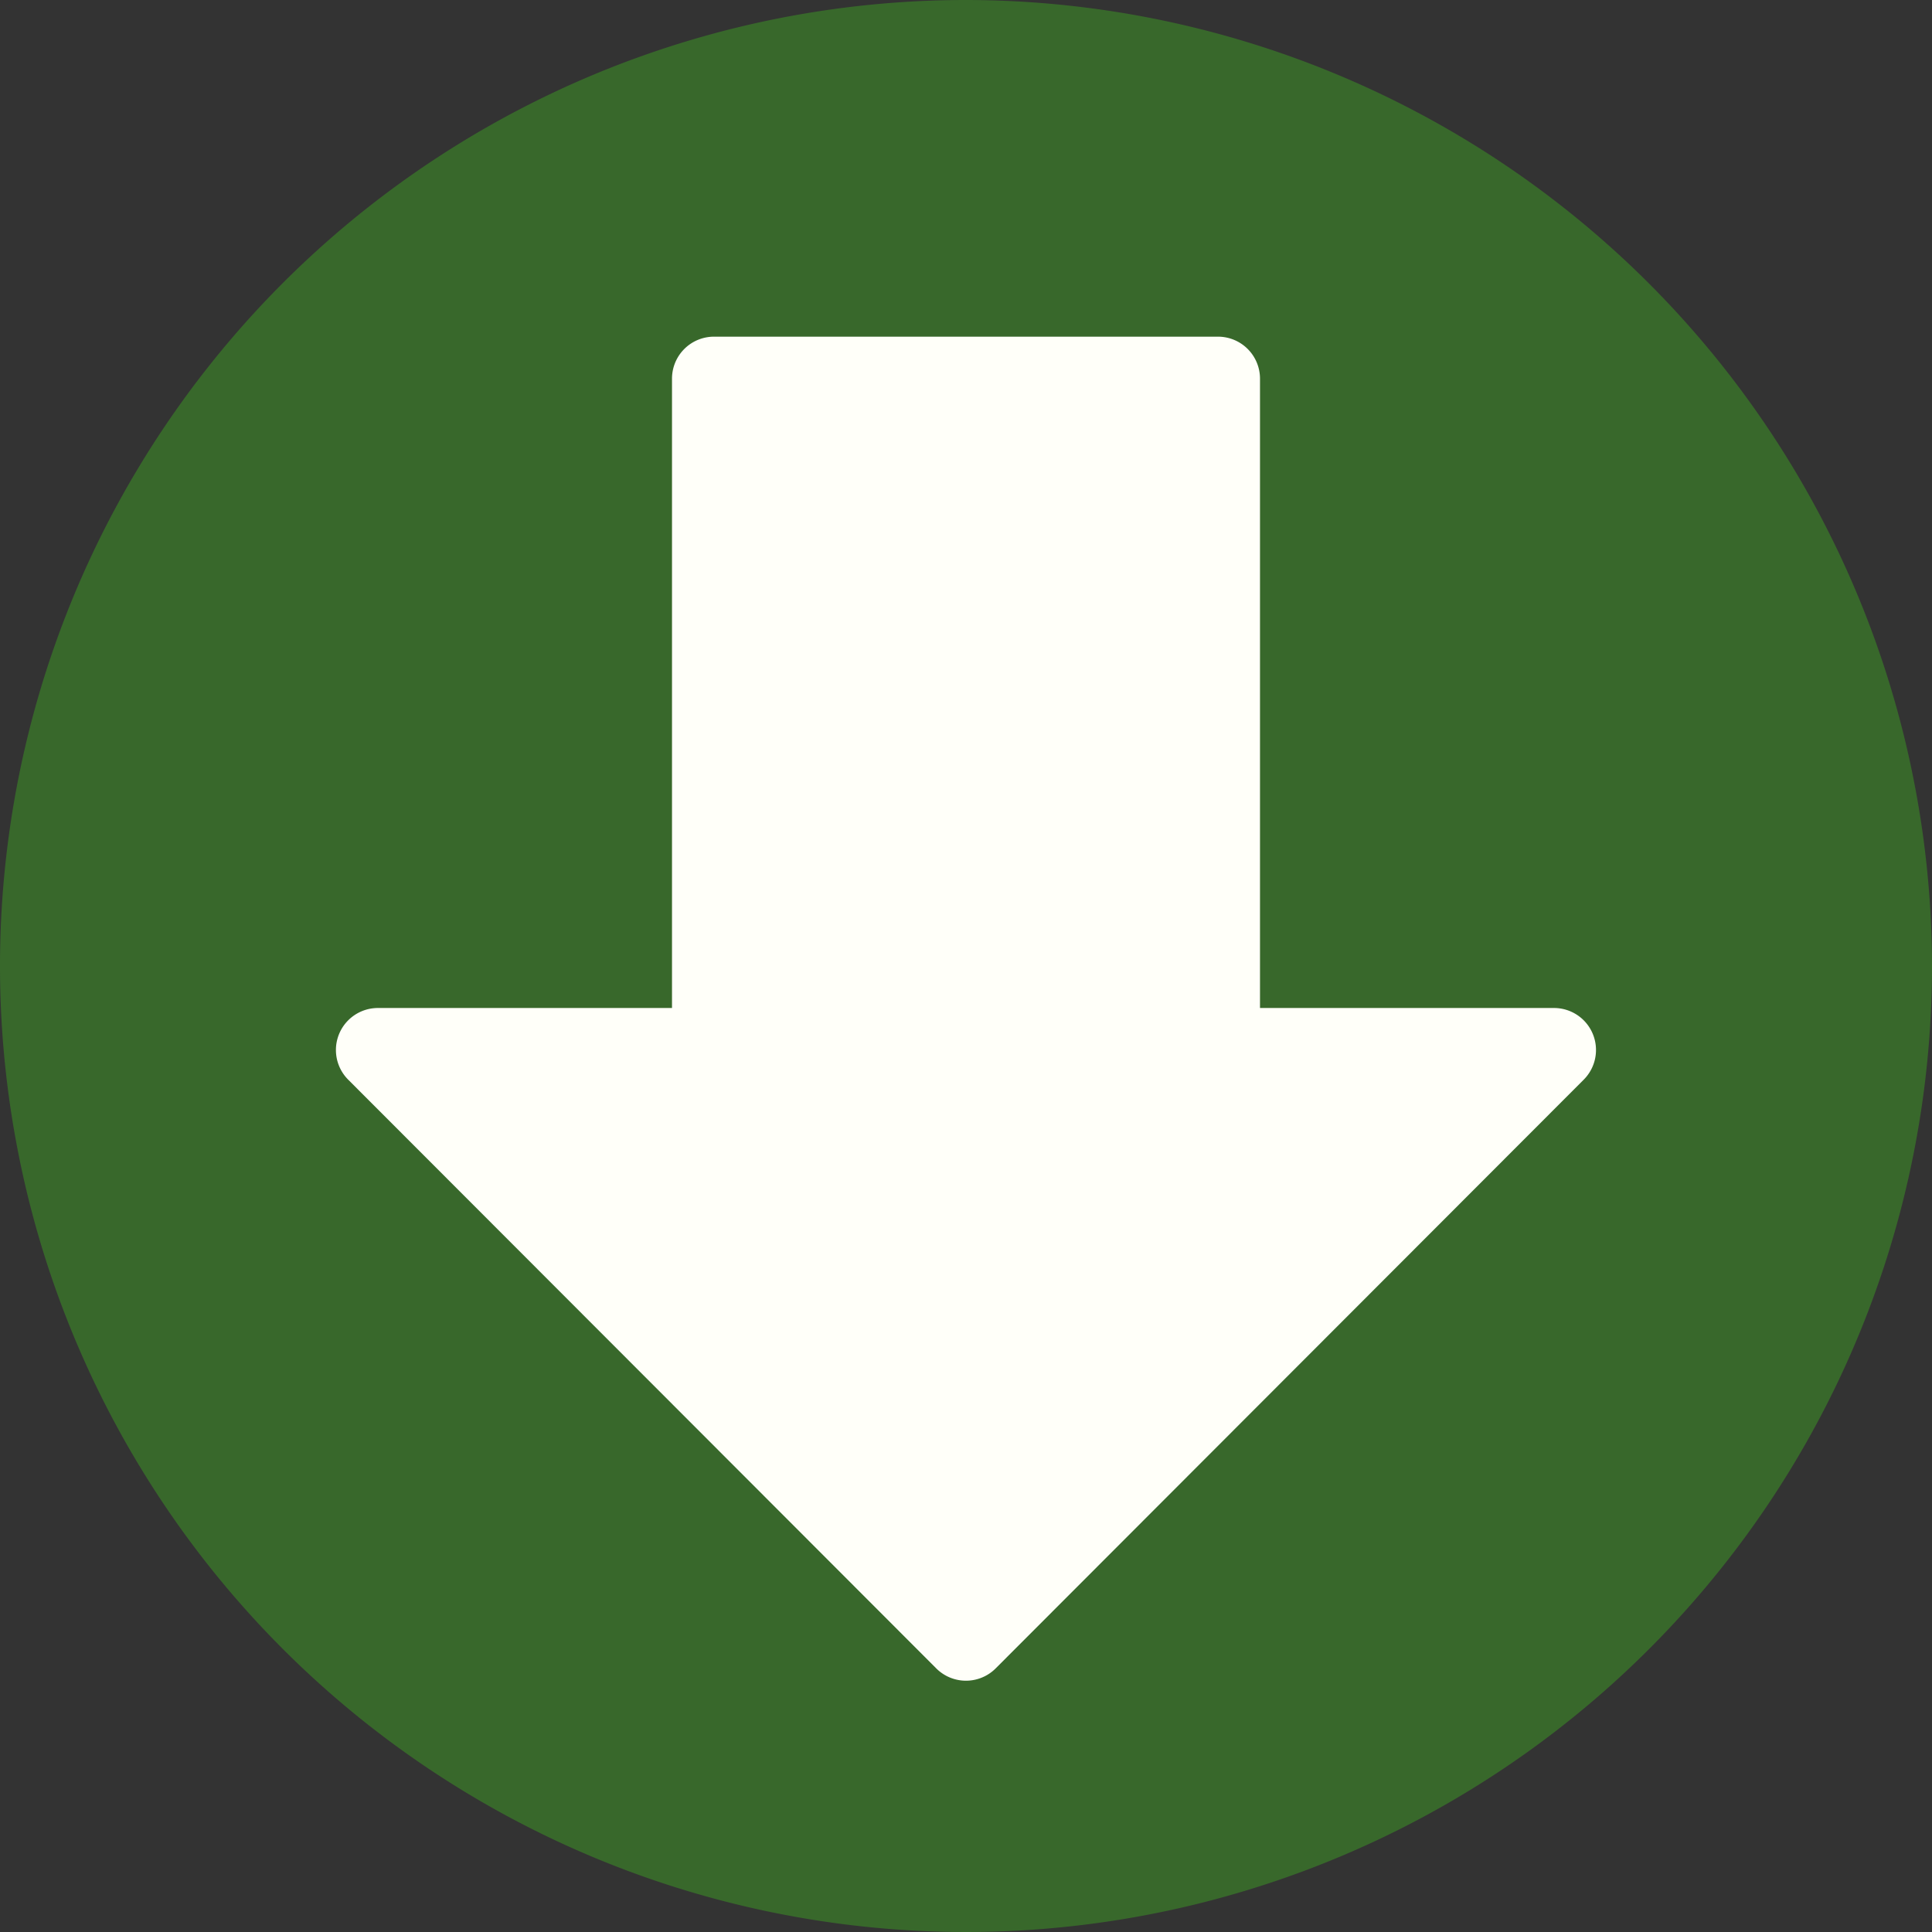
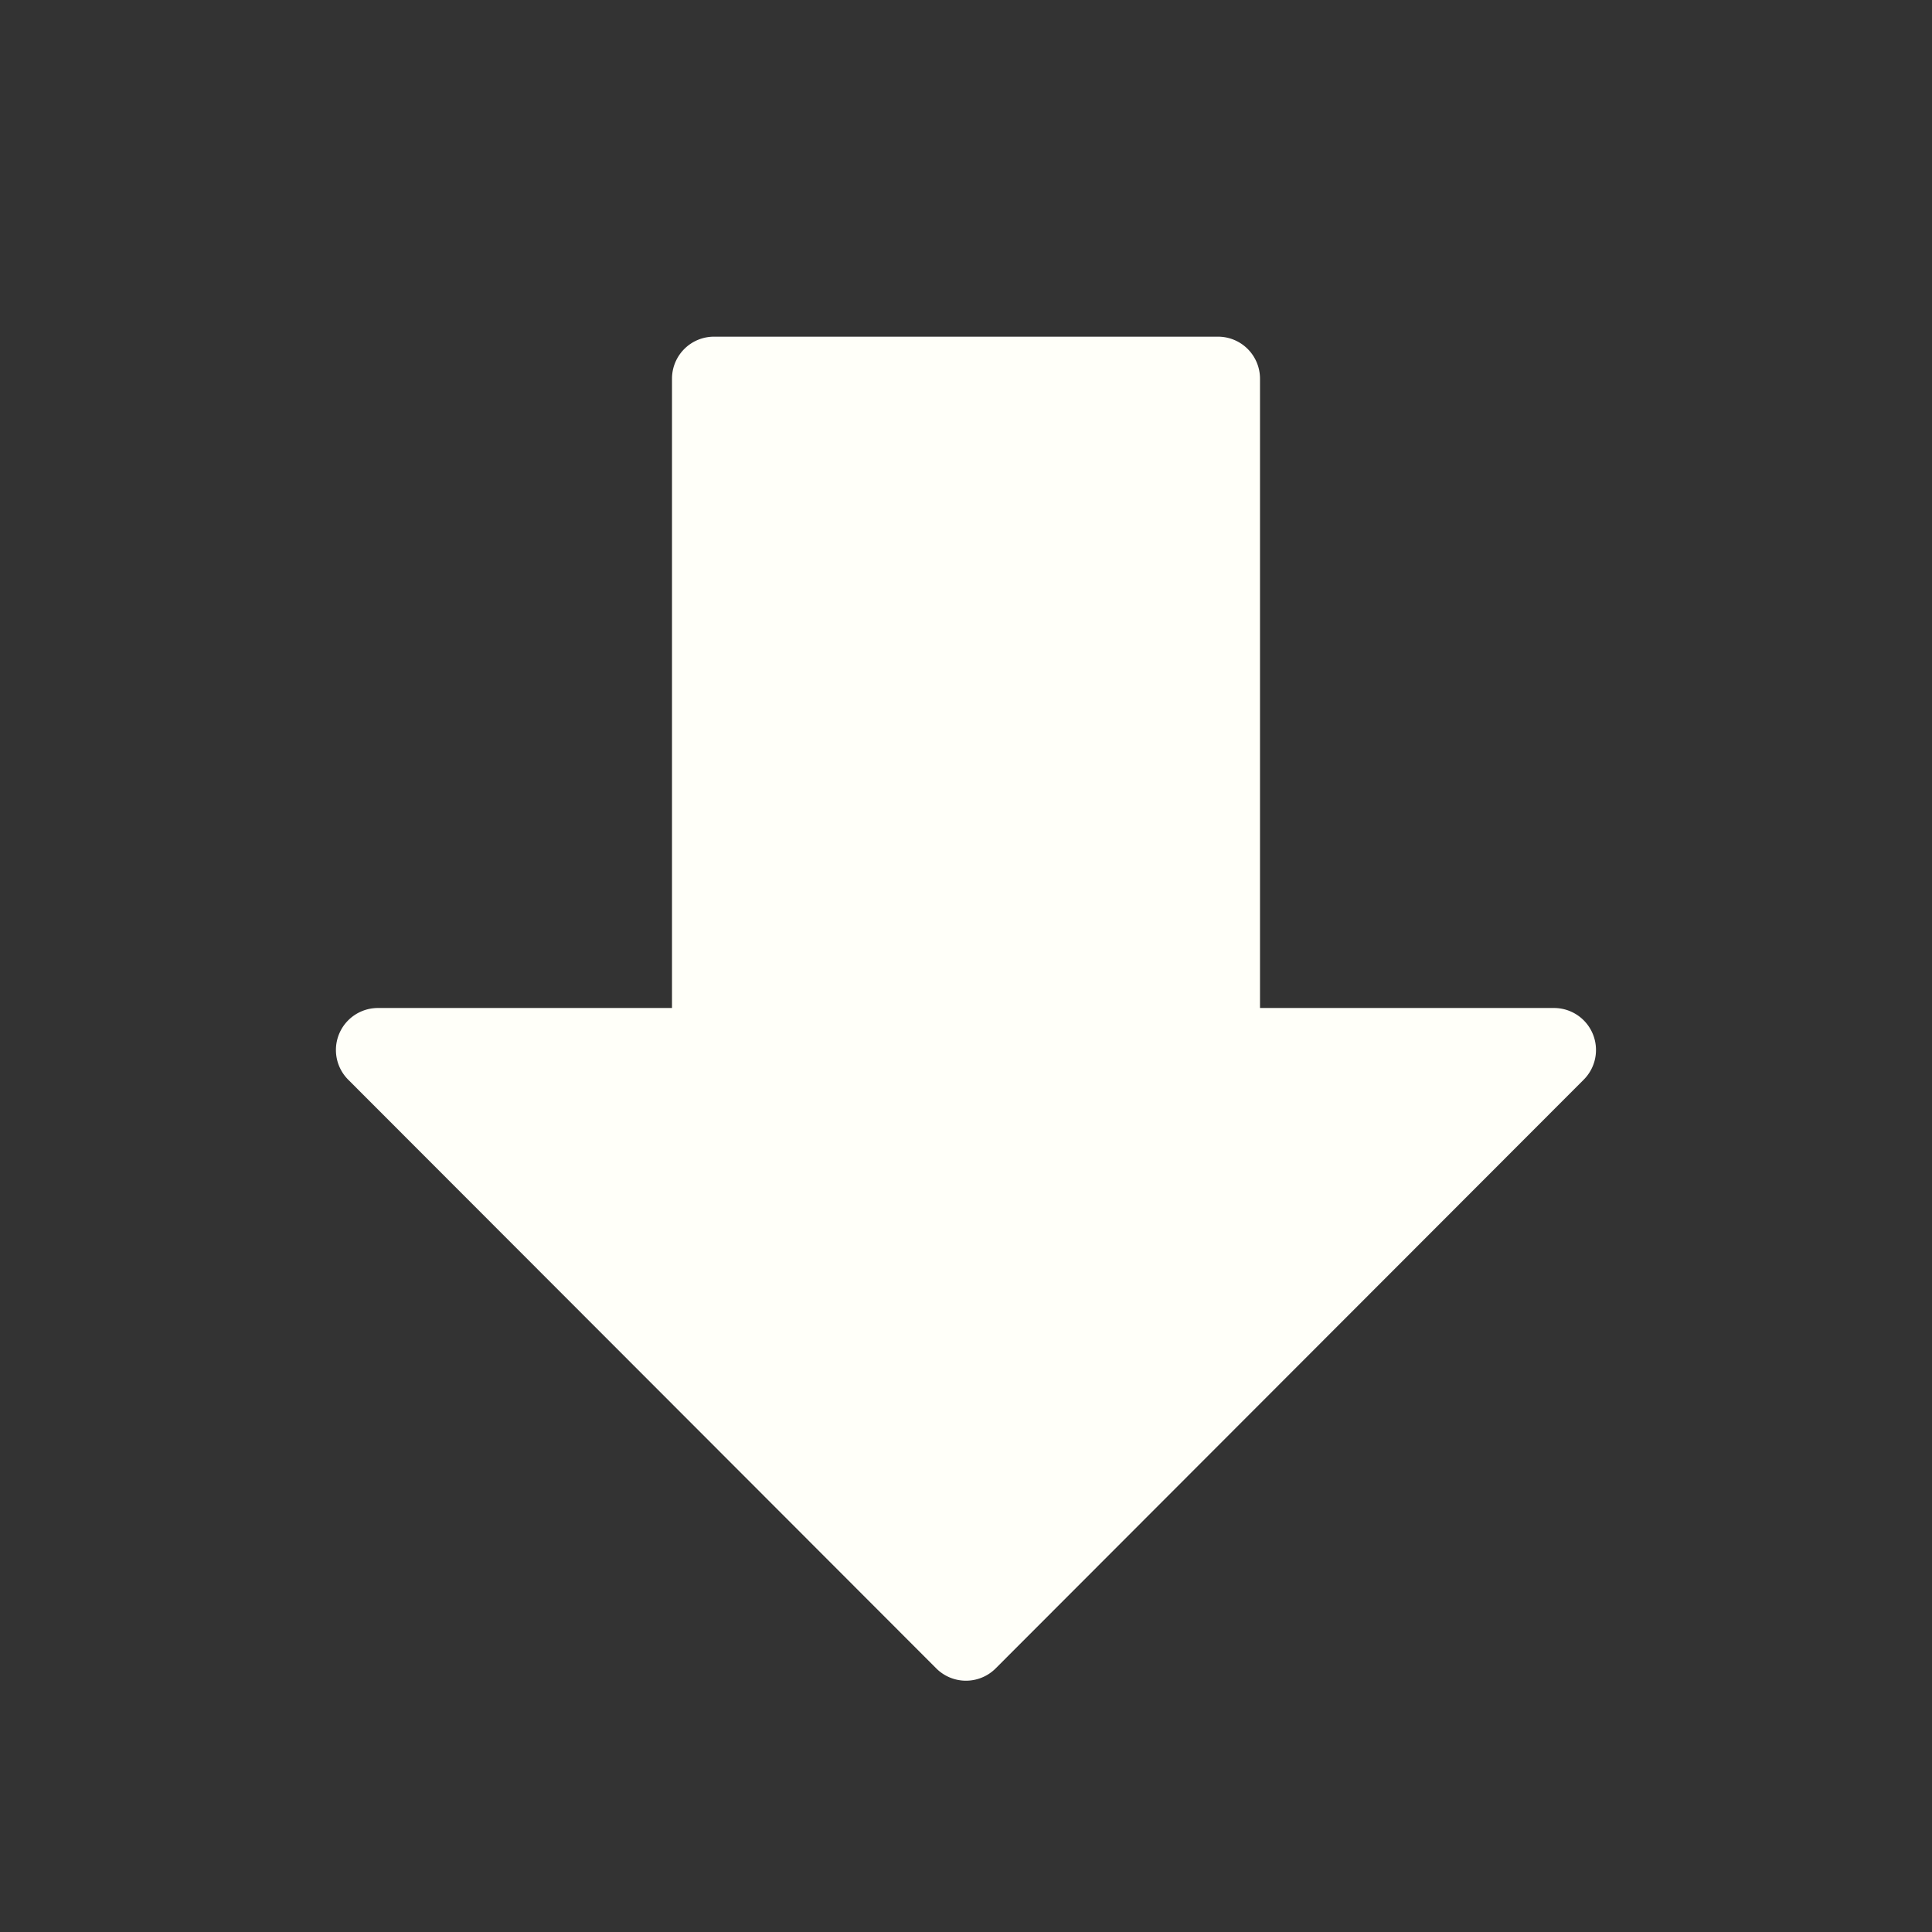
<svg xmlns="http://www.w3.org/2000/svg" fill="#000000" height="23" preserveAspectRatio="xMidYMid meet" version="1" viewBox="0.5 0.5 23.0 23.0" width="23" zoomAndPan="magnify">
  <rect x="0.5" y="0.5" width="23.0" height="23.0" fill="#333333" stroke="none" />
  <g id="change1_1">
-     <path d="M12,.5A11.5,11.5,0,1,0,23.5,12,11.513,11.513,0,0,0,12,.5Z" fill="#38682b" />
-   </g>
+     </g>
  <g id="change2_1">
    <path d="M19.462,12.809A.5.5,0,0,0,19,12.5H15.5V5.008a.5.5,0,0,0-.5-.5H9a.5.5,0,0,0-.5.5V12.5H5a.5.5,0,0,0-.354.854l7,7.008a.5.5,0,0,0,.707,0l7-7.008A.5.5,0,0,0,19.462,12.809Z" fill="#fffff9" />
  </g>
</svg>